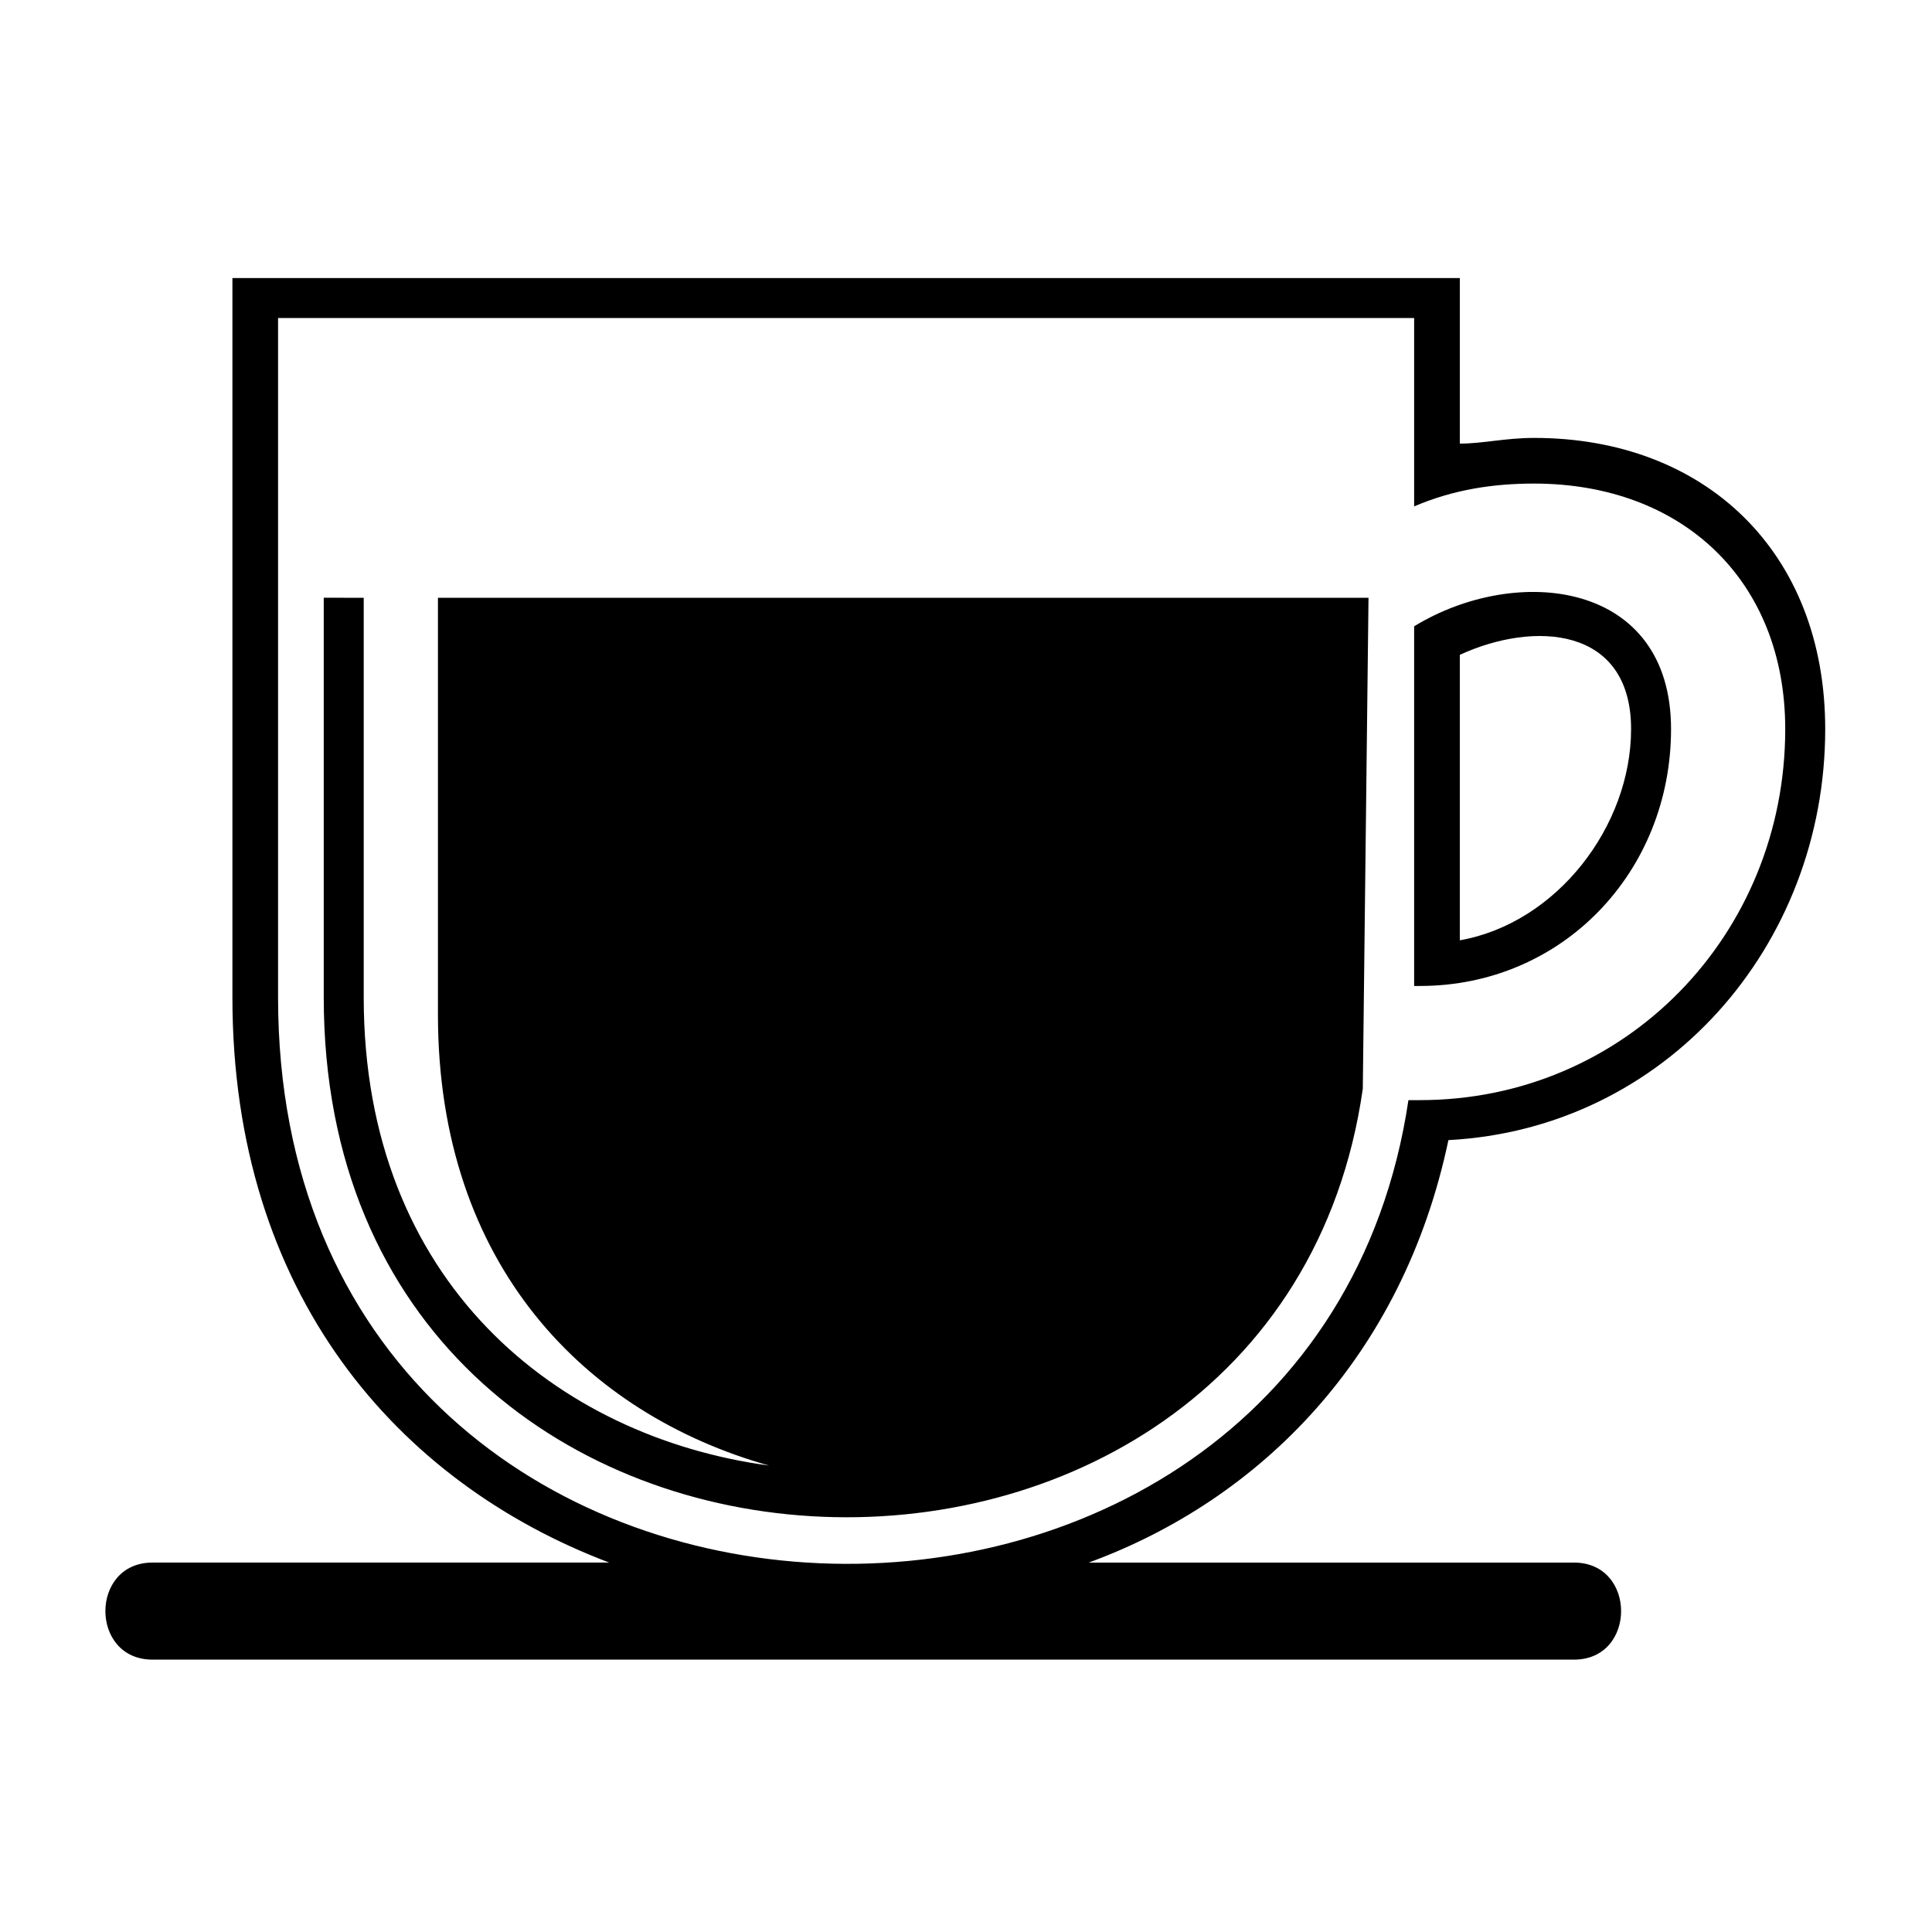
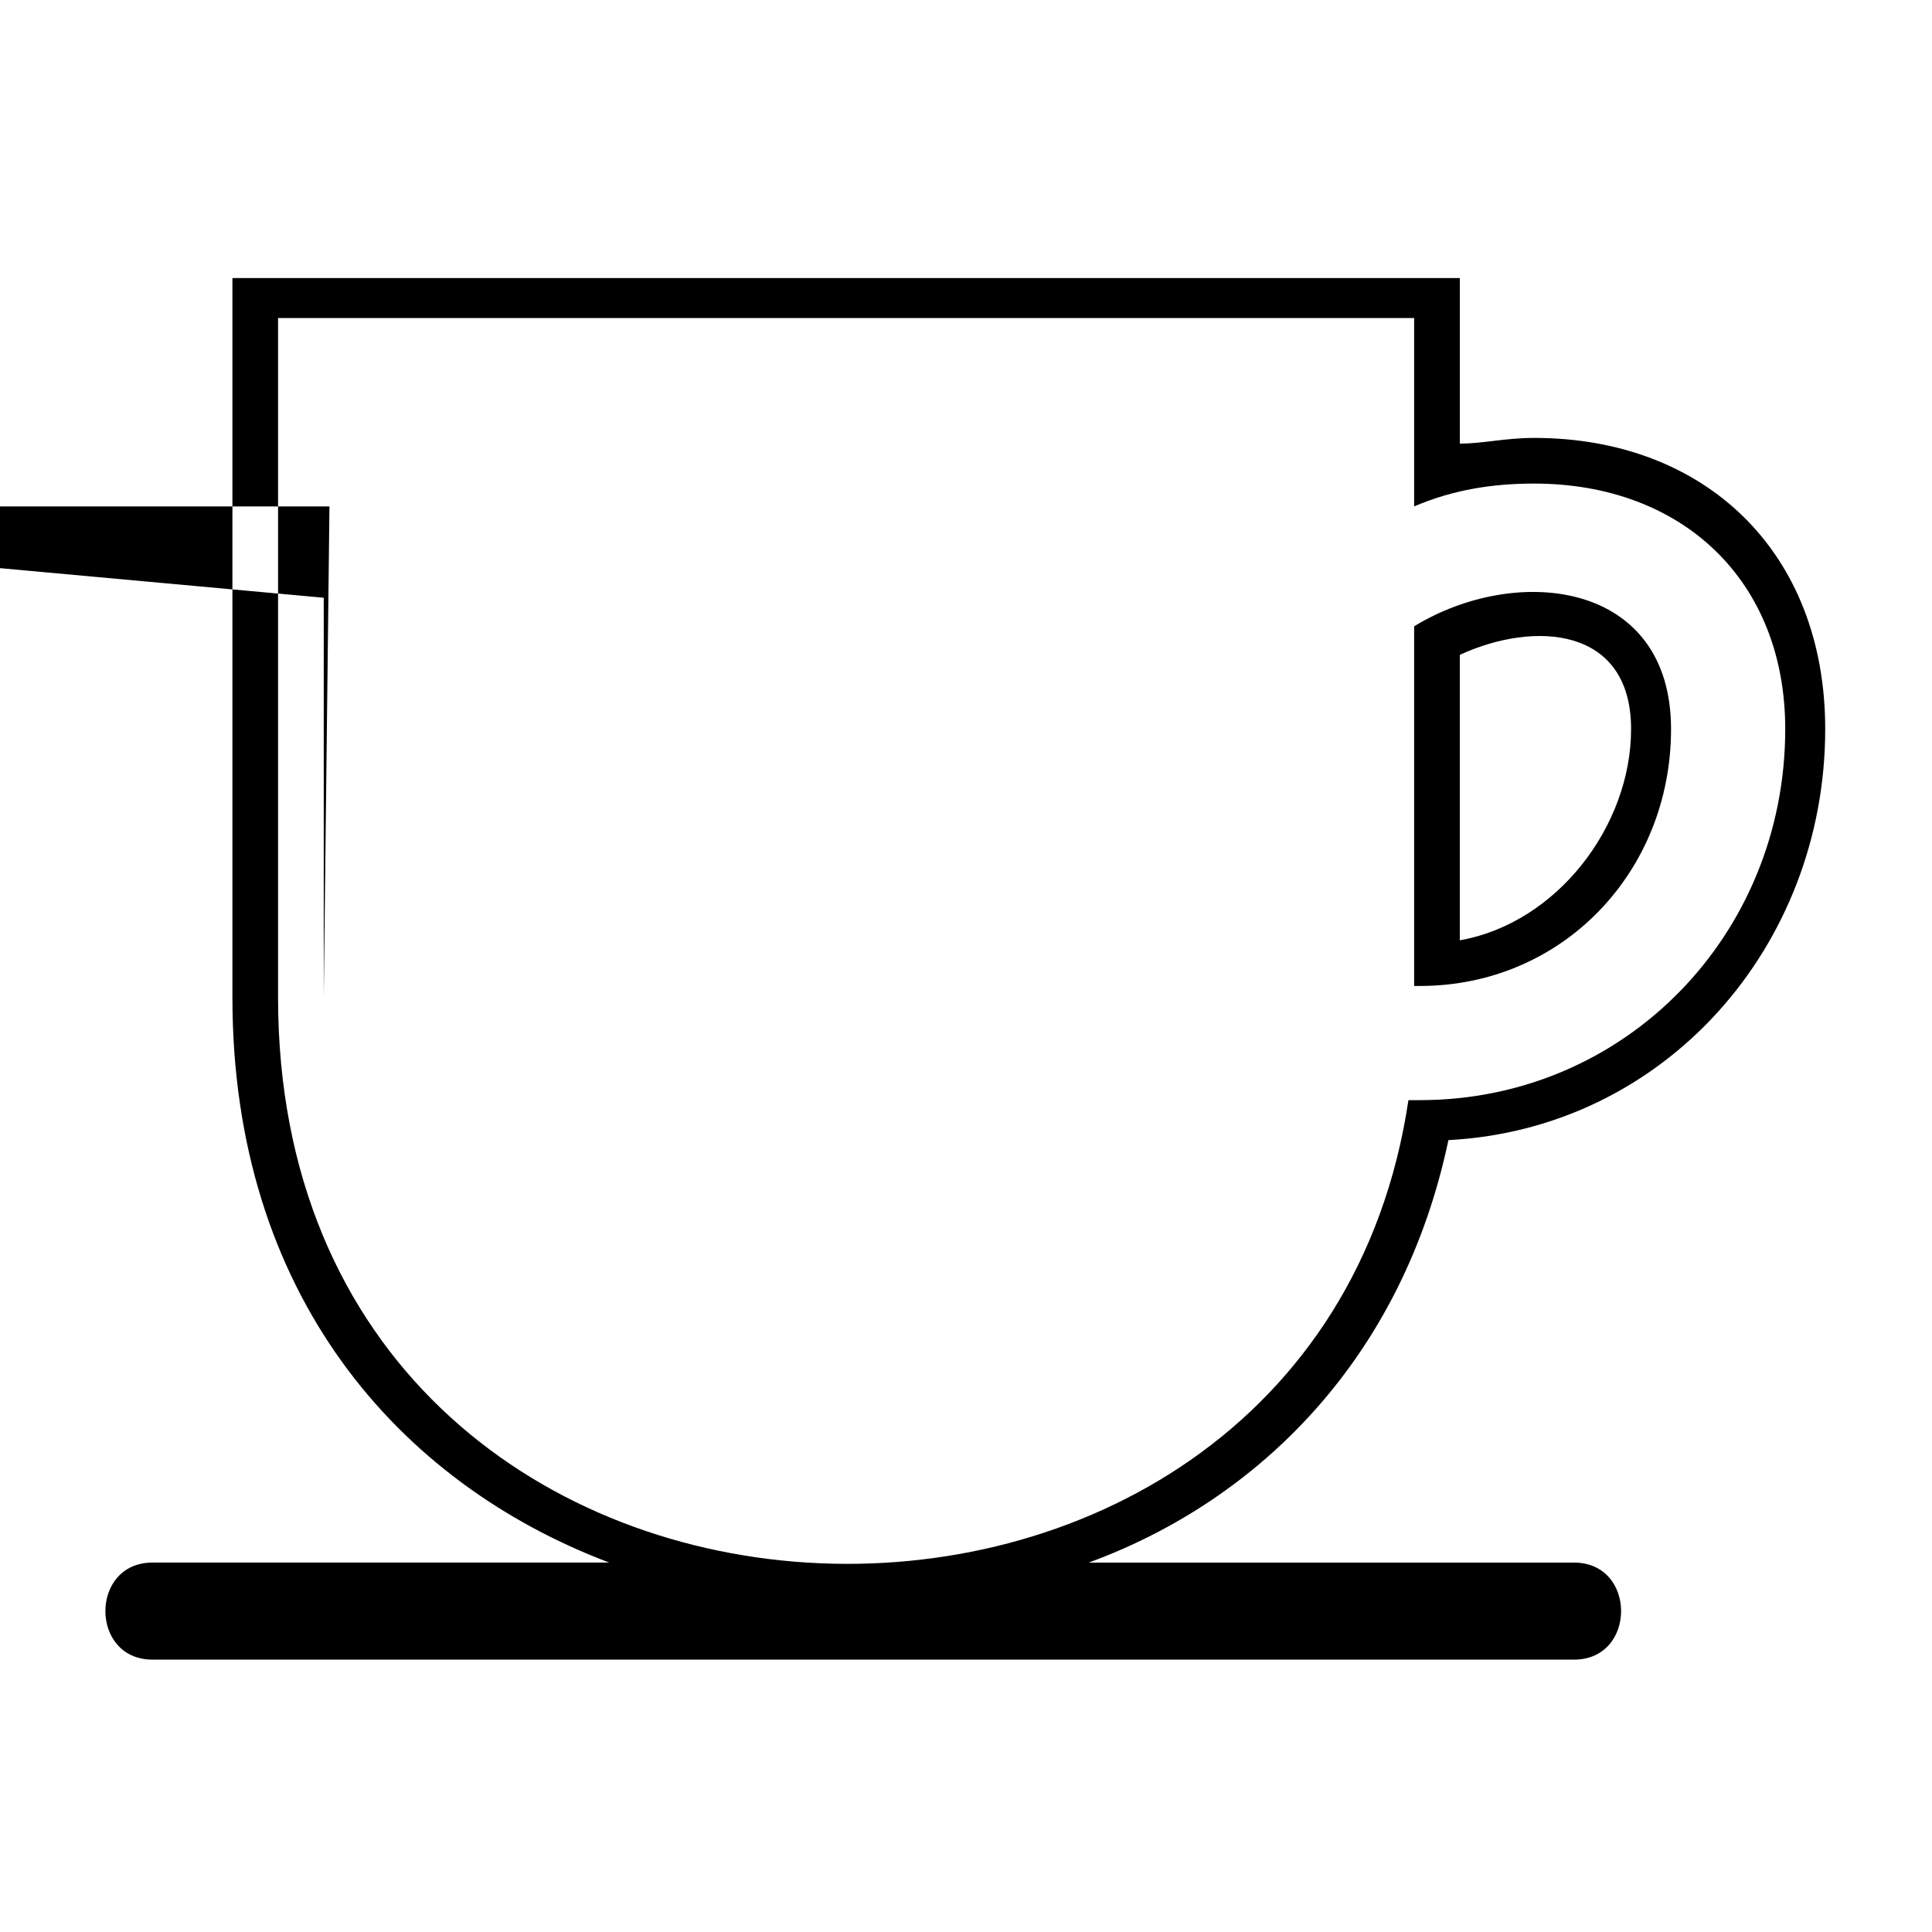
<svg xmlns="http://www.w3.org/2000/svg" fill="#000000" width="800px" height="800px" version="1.1" viewBox="144 144 512 512">
-   <path d="m184.41 583.82h376.72c16.641 0 16.641-25.719 0-25.719h-128.6c45.387-16.641 83.211-54.465 95.316-111.96 57.492-3.027 99.855-51.441 99.855-108.93 0-46.902-31.773-77.16-77.16-77.16-7.566 0-13.617 1.512-19.668 1.512v-43.875h-325.28v190.63c0 78.672 43.875 128.6 99.855 149.78h-121.04c-16.641 0-16.641 25.719 0 25.719zm45.387-281.41v105.91c0 175.5 252.66 183.07 275.36 24.207l1.512-130.11h-246.61v110.45c0 66.57 39.336 105.91 87.75 119.52-55.98-7.566-107.42-48.414-107.42-124.06v-105.91zm-12.105-74.133h301.07v49.926c10.59-4.539 21.18-6.051 31.773-6.051 39.336 0 66.57 25.719 66.57 65.055 0 54.465-42.363 98.34-96.828 98.34h-3.027c-25.719 172.48-299.56 163.4-299.56-27.234v-180.04zm301.07 81.699v95.316h1.512c37.824 0 66.57-30.258 66.57-68.082 0-39.336-40.848-43.875-68.082-27.234zm12.105 7.566v75.648c25.719-4.539 45.387-30.258 45.387-55.98 0-27.234-25.719-28.746-45.387-19.668z" fill-rule="evenodd" />
+   <path d="m184.41 583.82h376.72c16.641 0 16.641-25.719 0-25.719h-128.6c45.387-16.641 83.211-54.465 95.316-111.96 57.492-3.027 99.855-51.441 99.855-108.93 0-46.902-31.773-77.16-77.16-77.16-7.566 0-13.617 1.512-19.668 1.512v-43.875h-325.28v190.63c0 78.672 43.875 128.6 99.855 149.78h-121.04c-16.641 0-16.641 25.719 0 25.719zm45.387-281.41v105.91l1.512-130.11h-246.61v110.45c0 66.57 39.336 105.91 87.75 119.52-55.98-7.566-107.42-48.414-107.42-124.06v-105.91zm-12.105-74.133h301.07v49.926c10.59-4.539 21.18-6.051 31.773-6.051 39.336 0 66.57 25.719 66.57 65.055 0 54.465-42.363 98.34-96.828 98.34h-3.027c-25.719 172.48-299.56 163.4-299.56-27.234v-180.04zm301.07 81.699v95.316h1.512c37.824 0 66.57-30.258 66.57-68.082 0-39.336-40.848-43.875-68.082-27.234zm12.105 7.566v75.648c25.719-4.539 45.387-30.258 45.387-55.98 0-27.234-25.719-28.746-45.387-19.668z" fill-rule="evenodd" />
</svg>